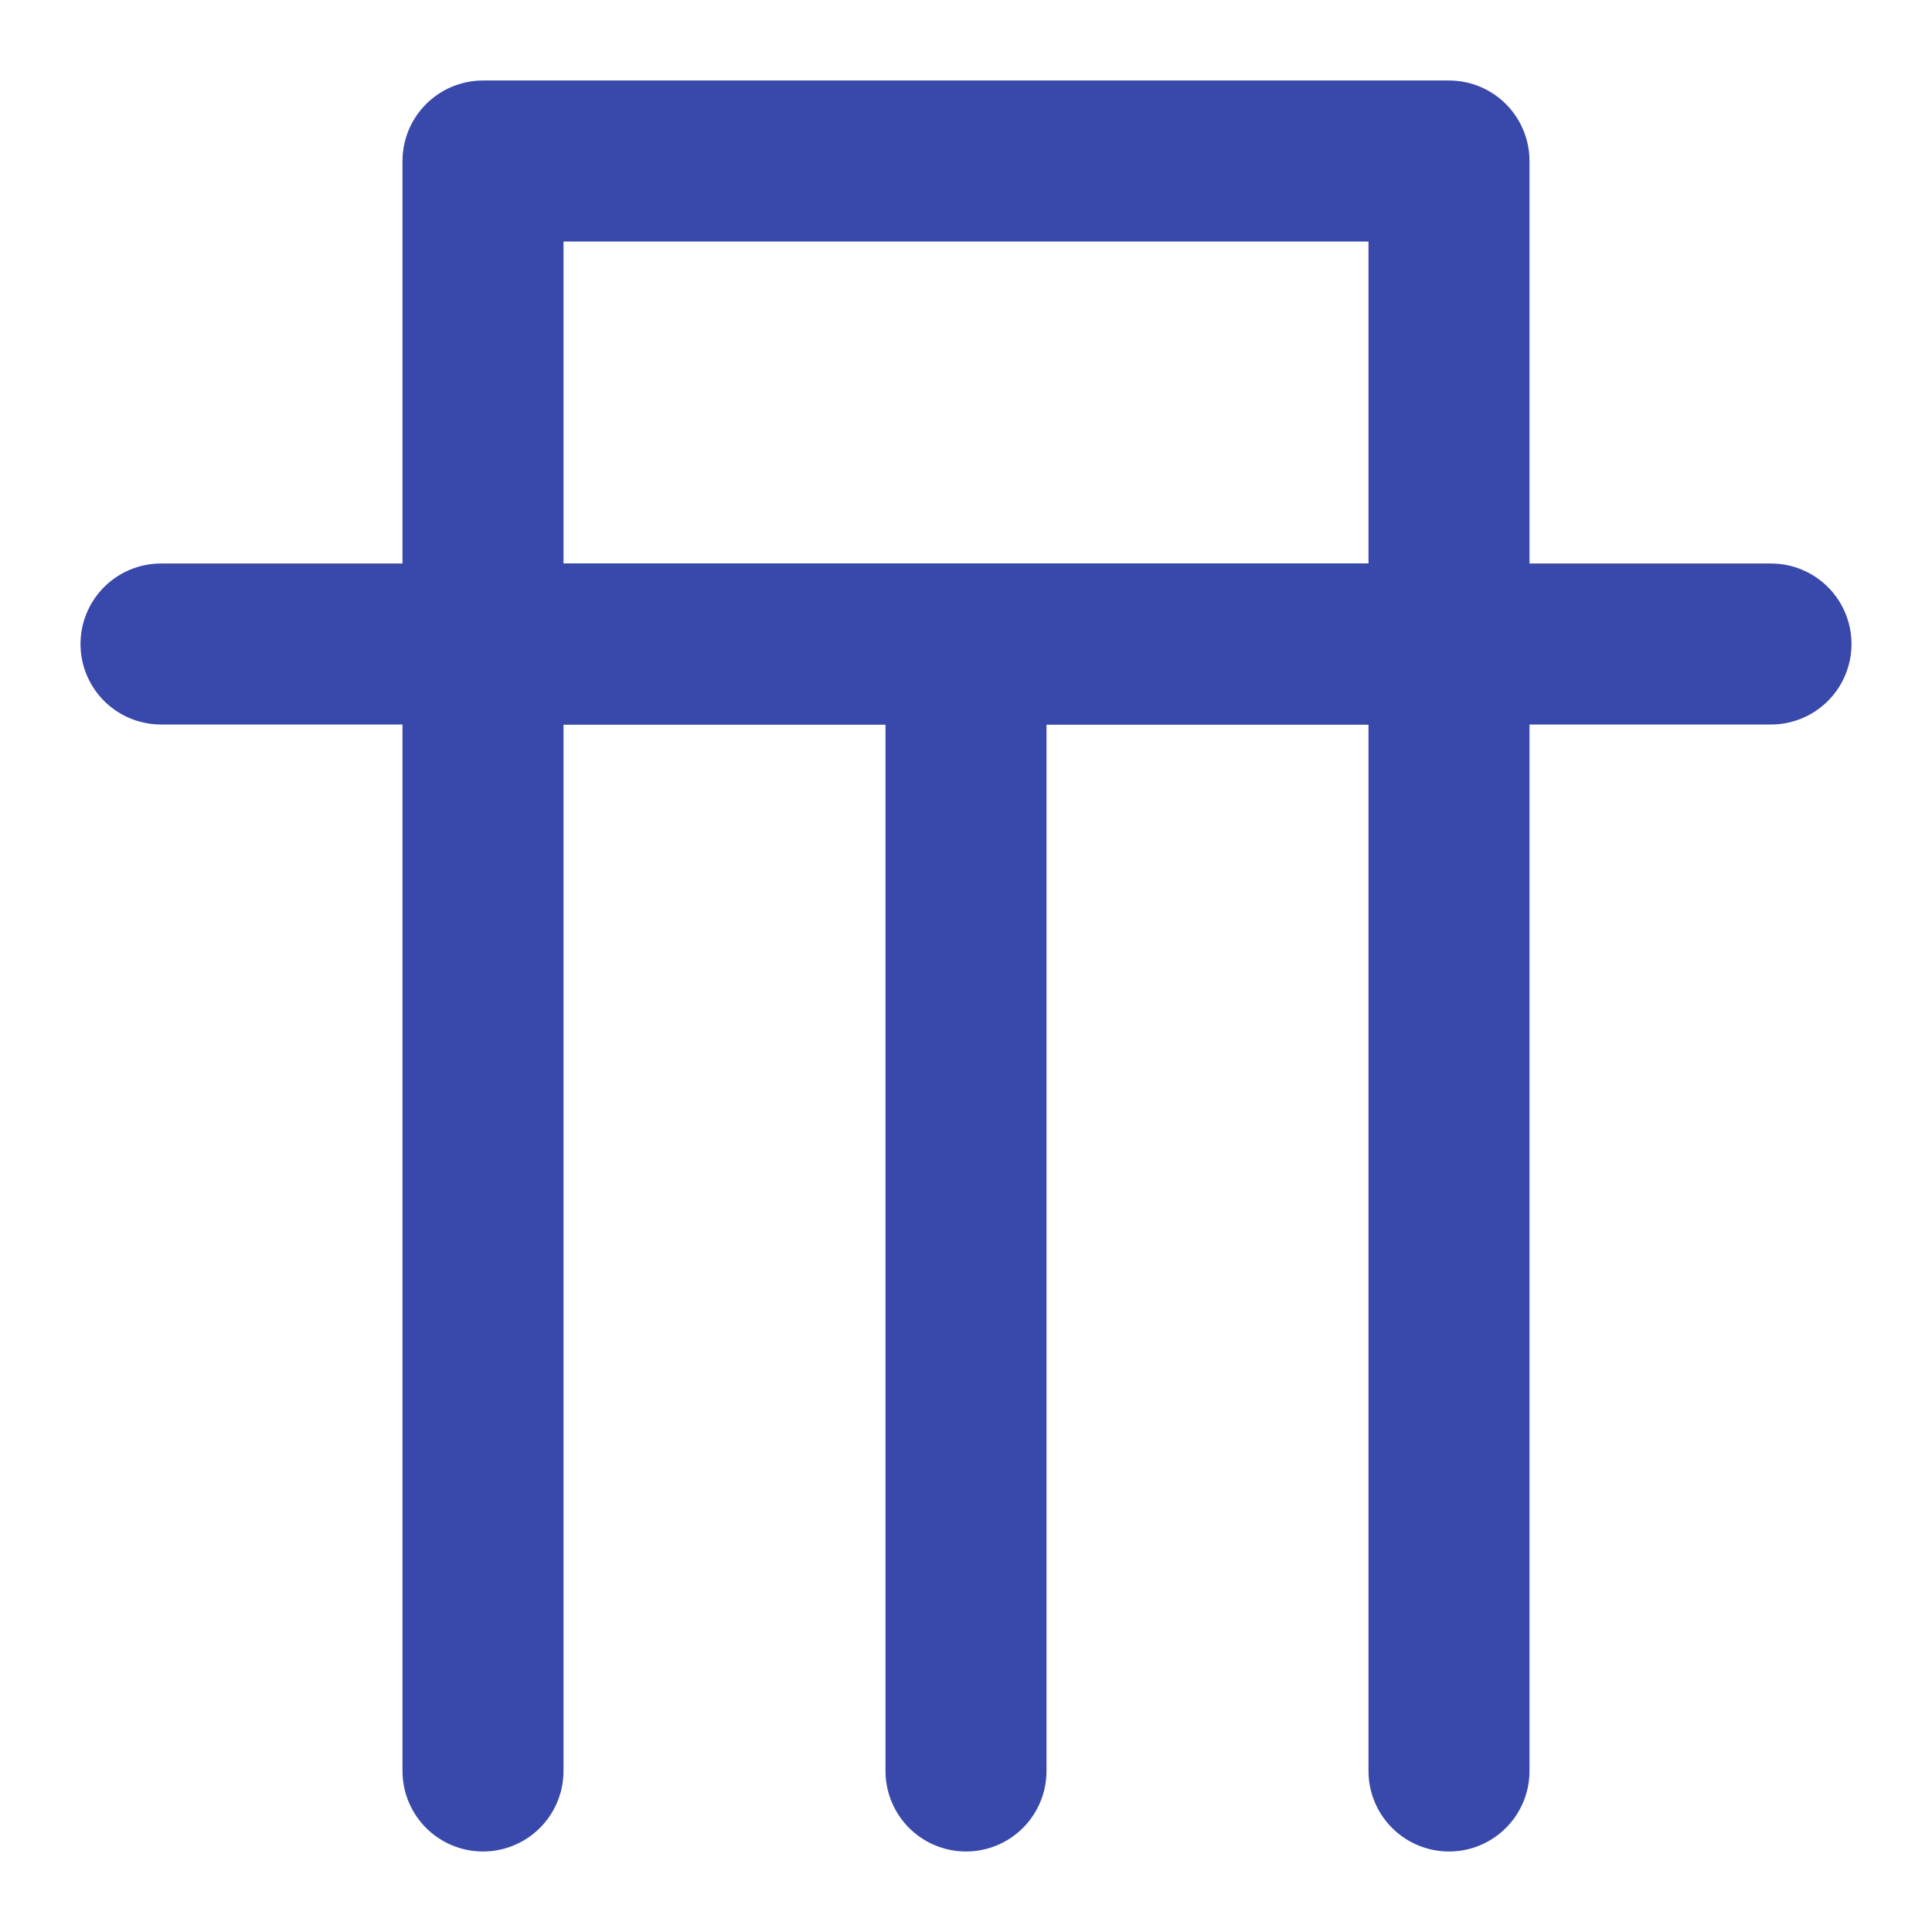
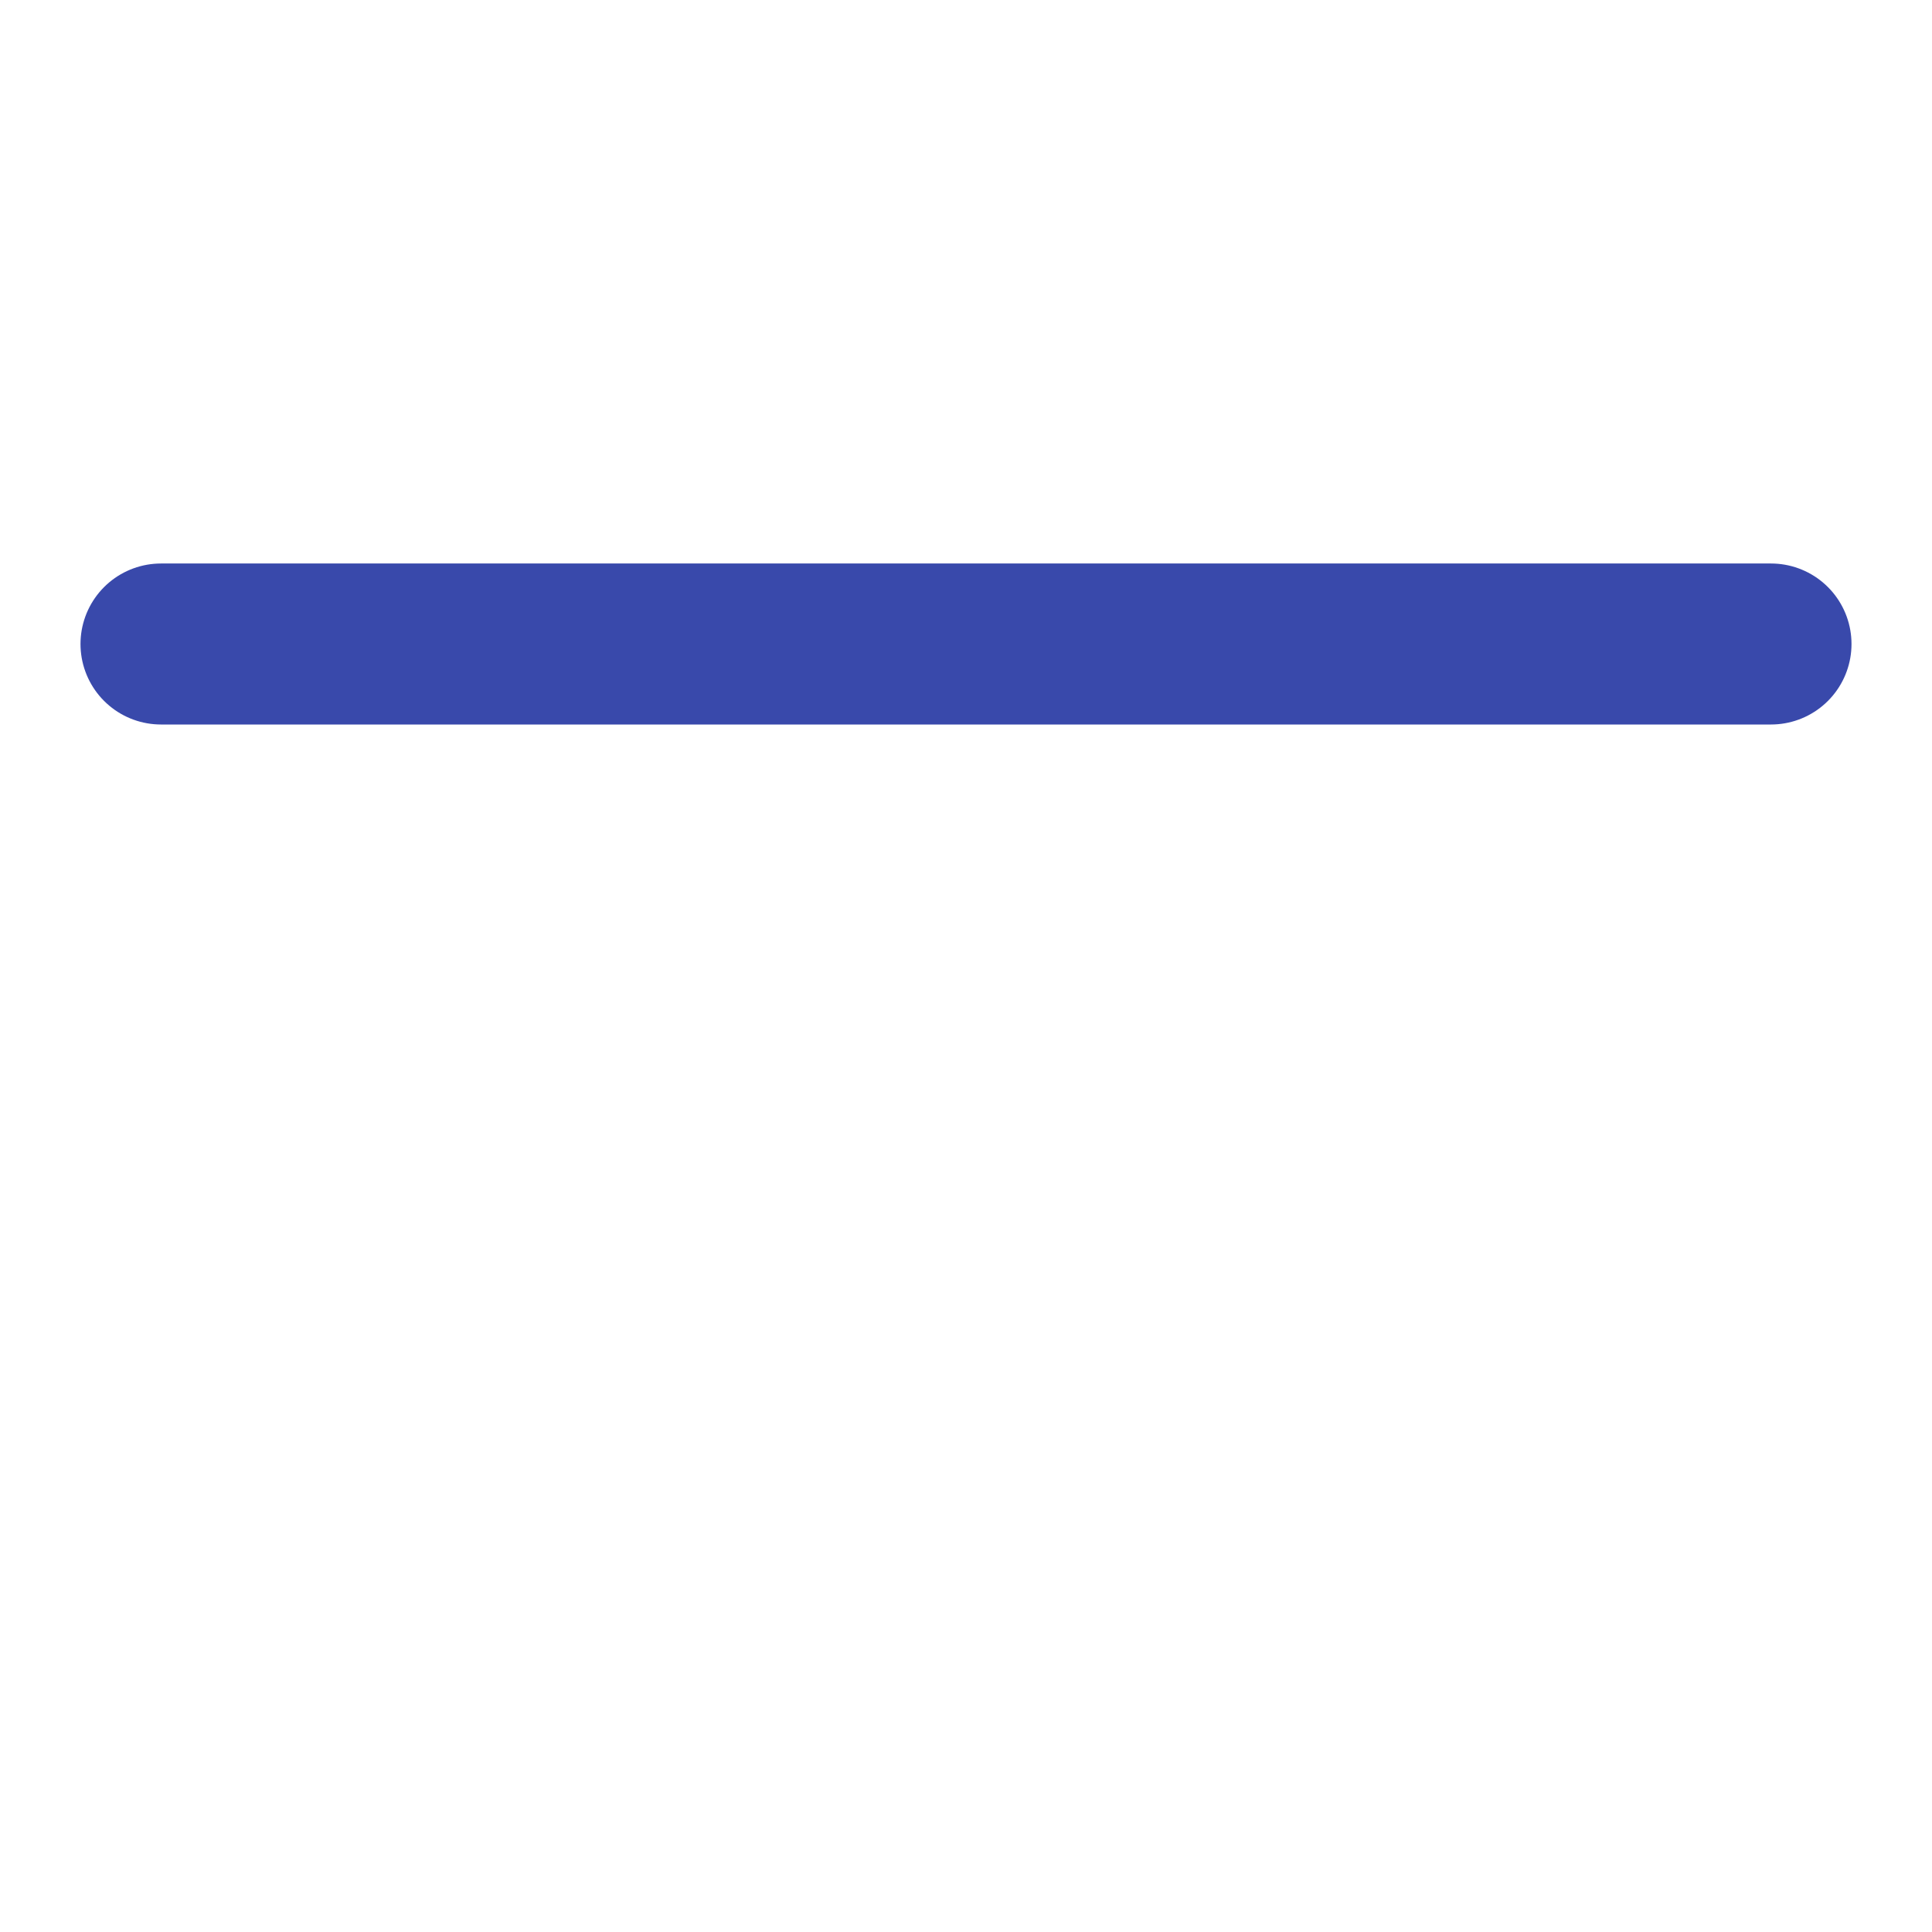
<svg xmlns="http://www.w3.org/2000/svg" width="32" height="32" viewBox="0 0 24 24" fill="none">
-   <path d="M6 22V8M18 22V8M6 8V2H18V8M6 8H18M12 22V8" stroke="#3949ab" stroke-width="2" stroke-linecap="round" stroke-linejoin="round" />
  <path d="M2 8H22" stroke="#3949ab" stroke-width="2" stroke-linecap="round" />
</svg>